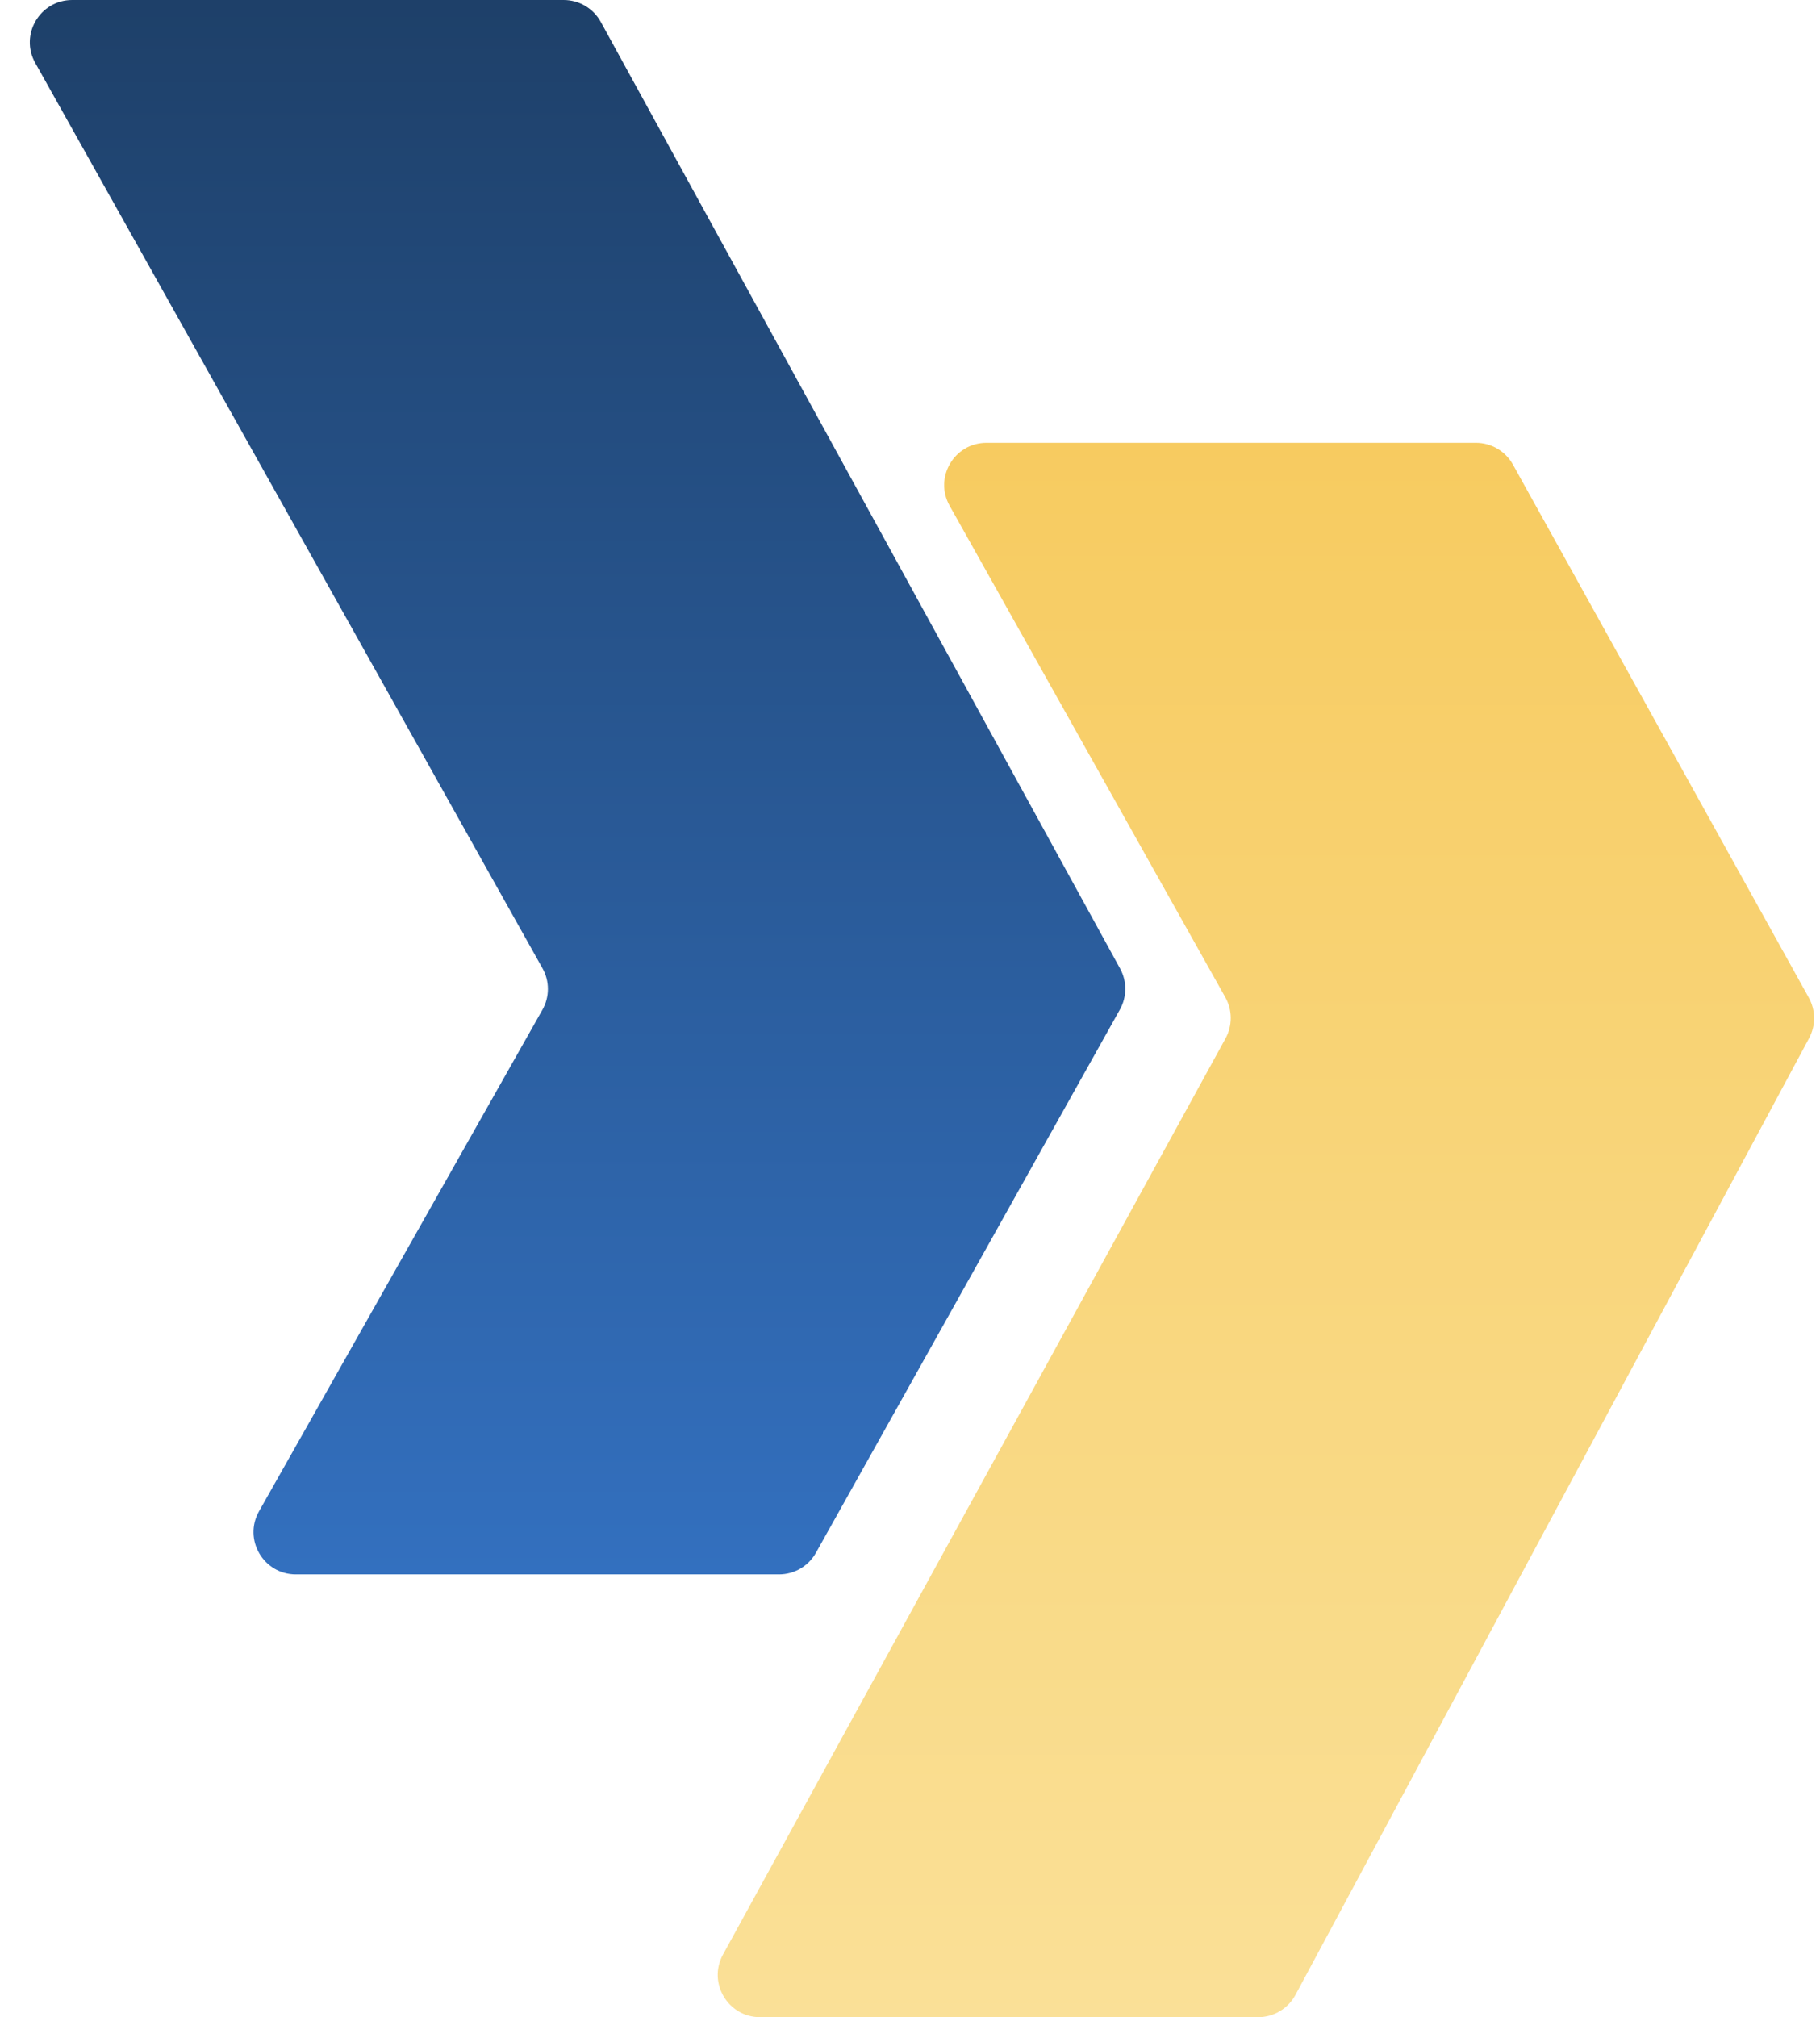
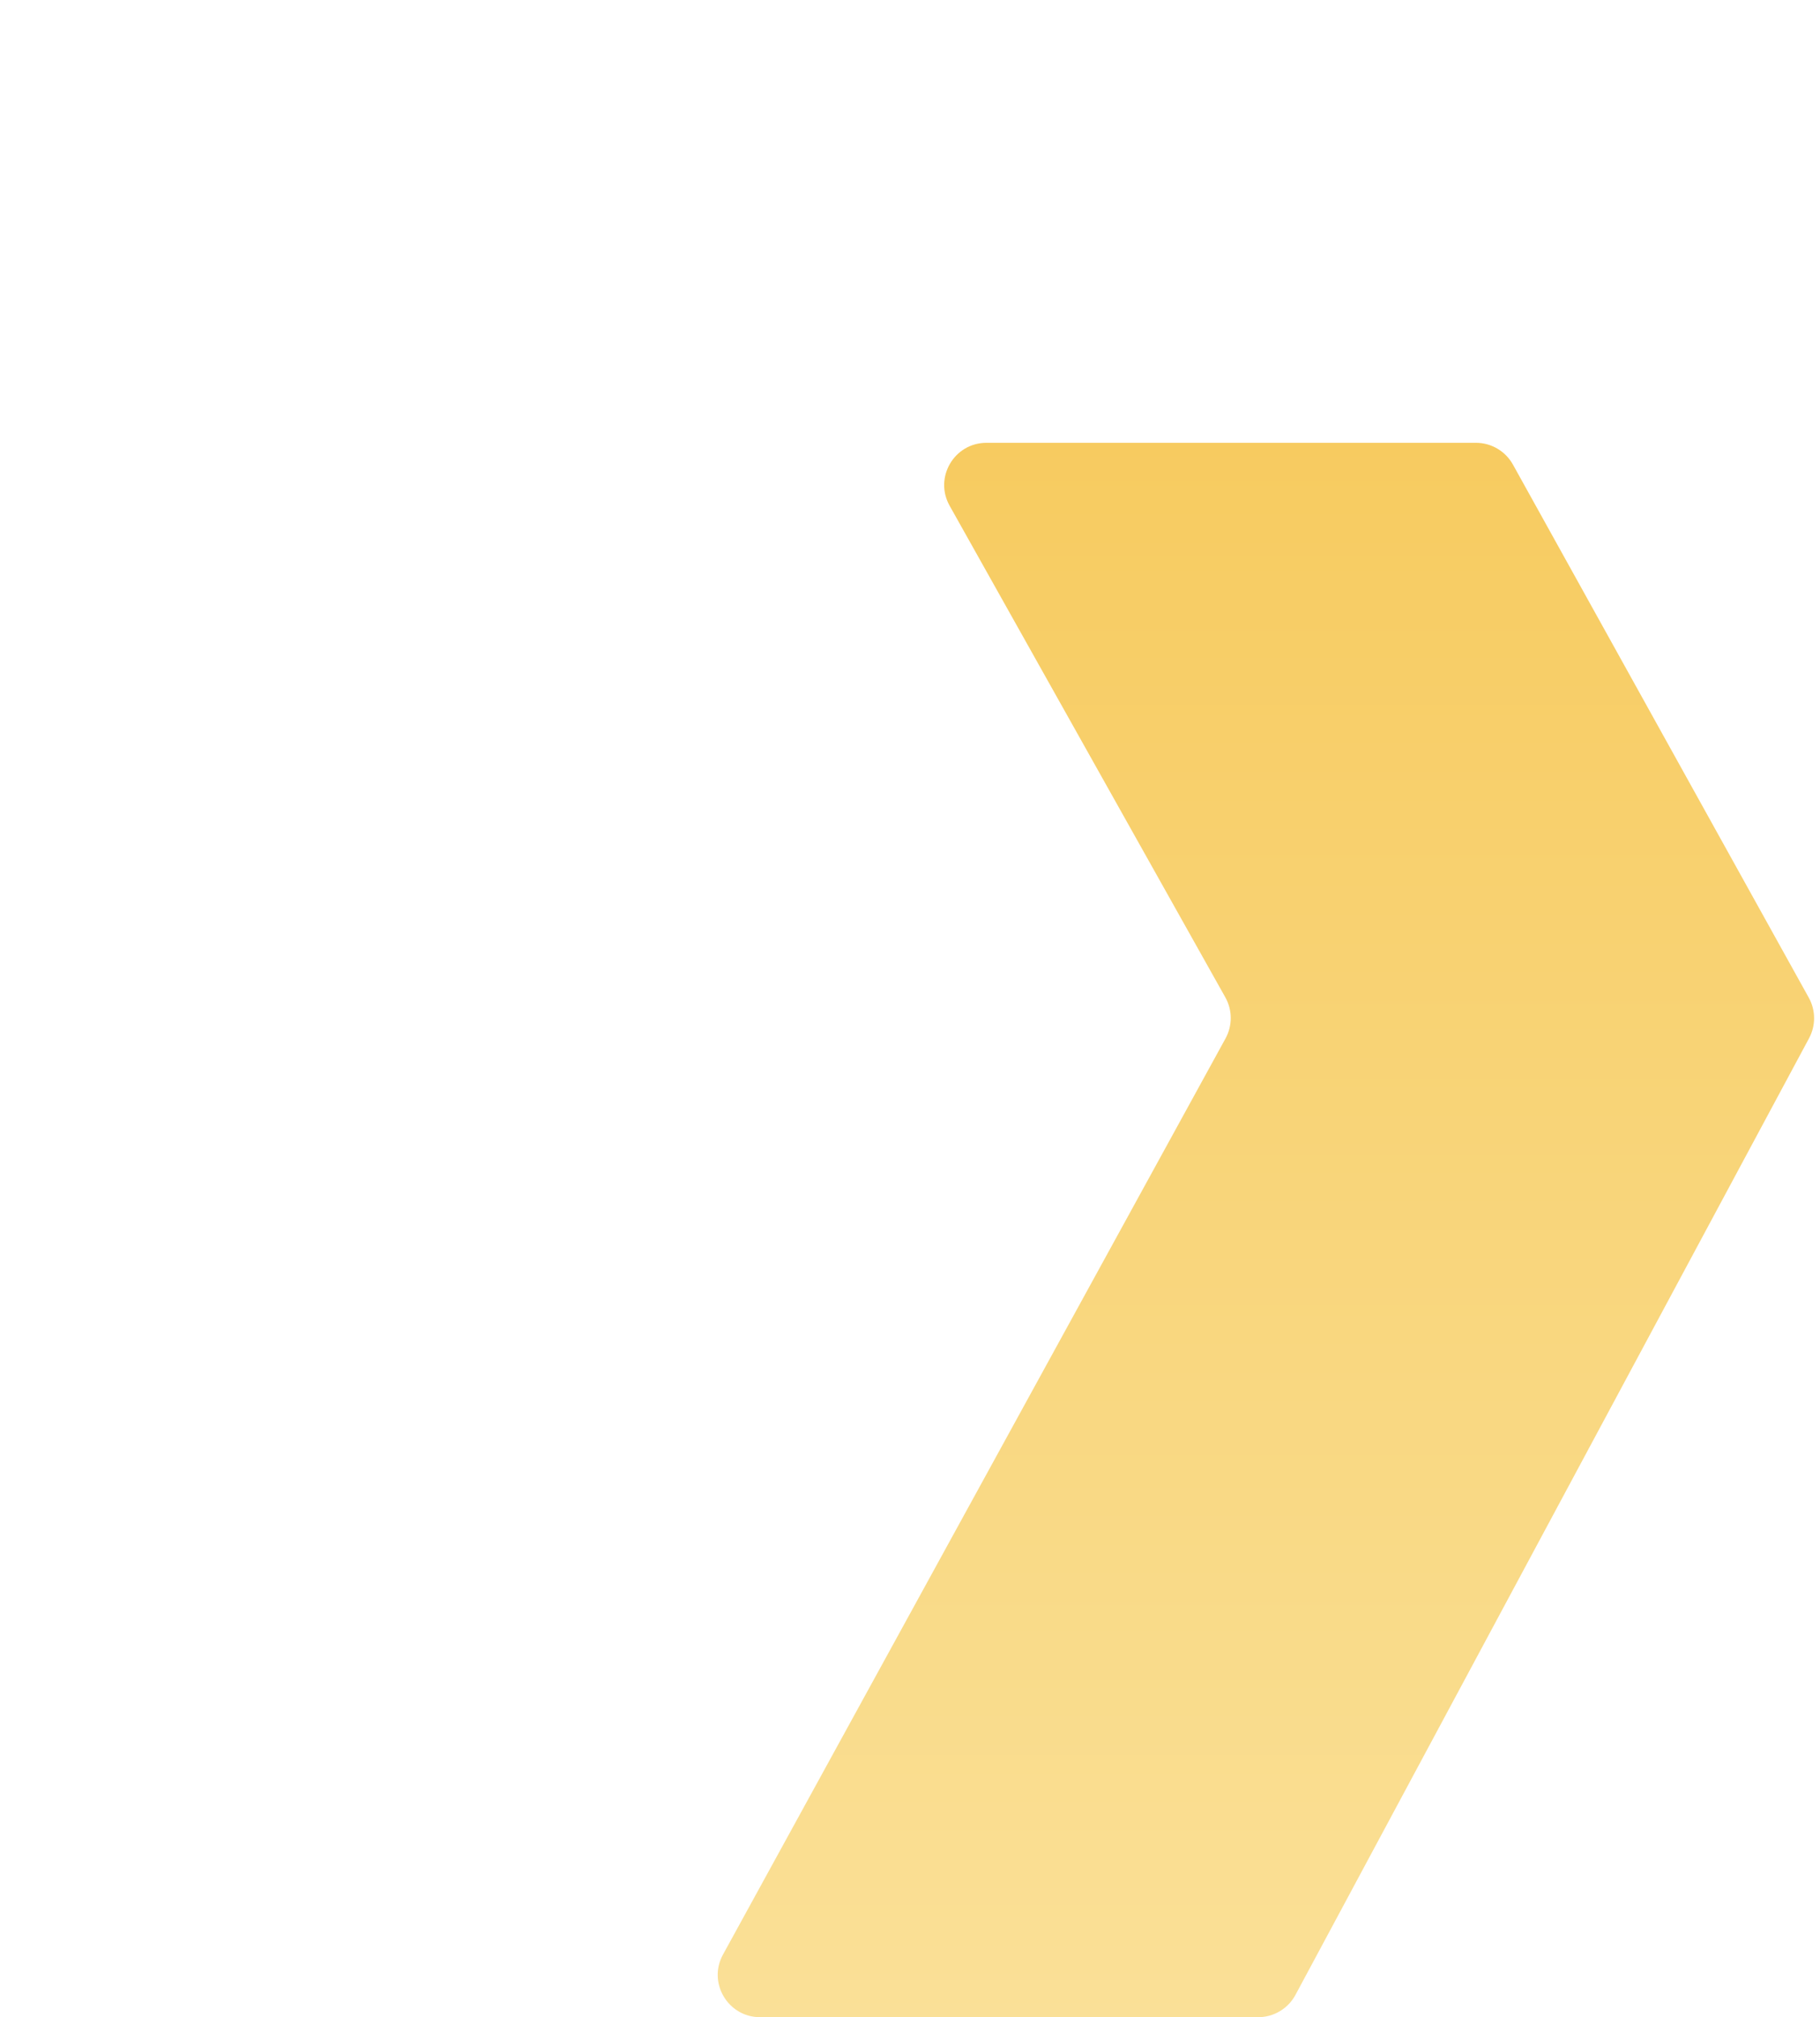
<svg xmlns="http://www.w3.org/2000/svg" width="37" height="41" viewBox="0 0 37 41" fill="none">
-   <path d="M15.838 32H6.014C5.356 32 4.942 31.29 5.266 30.717L11.027 20.525C11.175 20.264 11.176 19.944 11.029 19.682L0.717 1.28C0.396 0.707 0.81 0 1.467 0H11.46C11.774 0 12.063 0.171 12.214 0.446L22.771 19.686C22.913 19.946 22.912 20.261 22.767 20.52L16.588 31.56C16.436 31.832 16.149 32 15.838 32Z" fill="url(#paint0_linear_1930_500)" />
  <path d="M30.005 9H20.055C19.398 9 18.984 9.707 19.306 10.28L24.911 20.272C25.056 20.531 25.057 20.846 24.915 21.106L14.698 39.727C14.384 40.3 14.799 41 15.452 41H25.578C25.895 41 26.186 40.826 26.336 40.547L36.778 21.102C36.916 20.844 36.914 20.534 36.772 20.278L30.757 9.442C30.605 9.169 30.317 9 30.005 9Z" fill="url(#paint1_linear_1930_500)" />
  <defs>
    <linearGradient id="paint0_linear_1930_500" x1="11.5" y1="32" x2="11.5" y2="0" gradientUnits="userSpaceOnUse">
      <stop stop-color="#3370BF" />
      <stop offset="1" stop-color="#1E4069" />
    </linearGradient>
    <linearGradient id="paint1_linear_1930_500" x1="25.5" y1="41" x2="25.5" y2="9" gradientUnits="userSpaceOnUse">
      <stop stop-color="#FAE097" />
      <stop offset="1" stop-color="#F7CB60" />
    </linearGradient>
  </defs>
</svg>